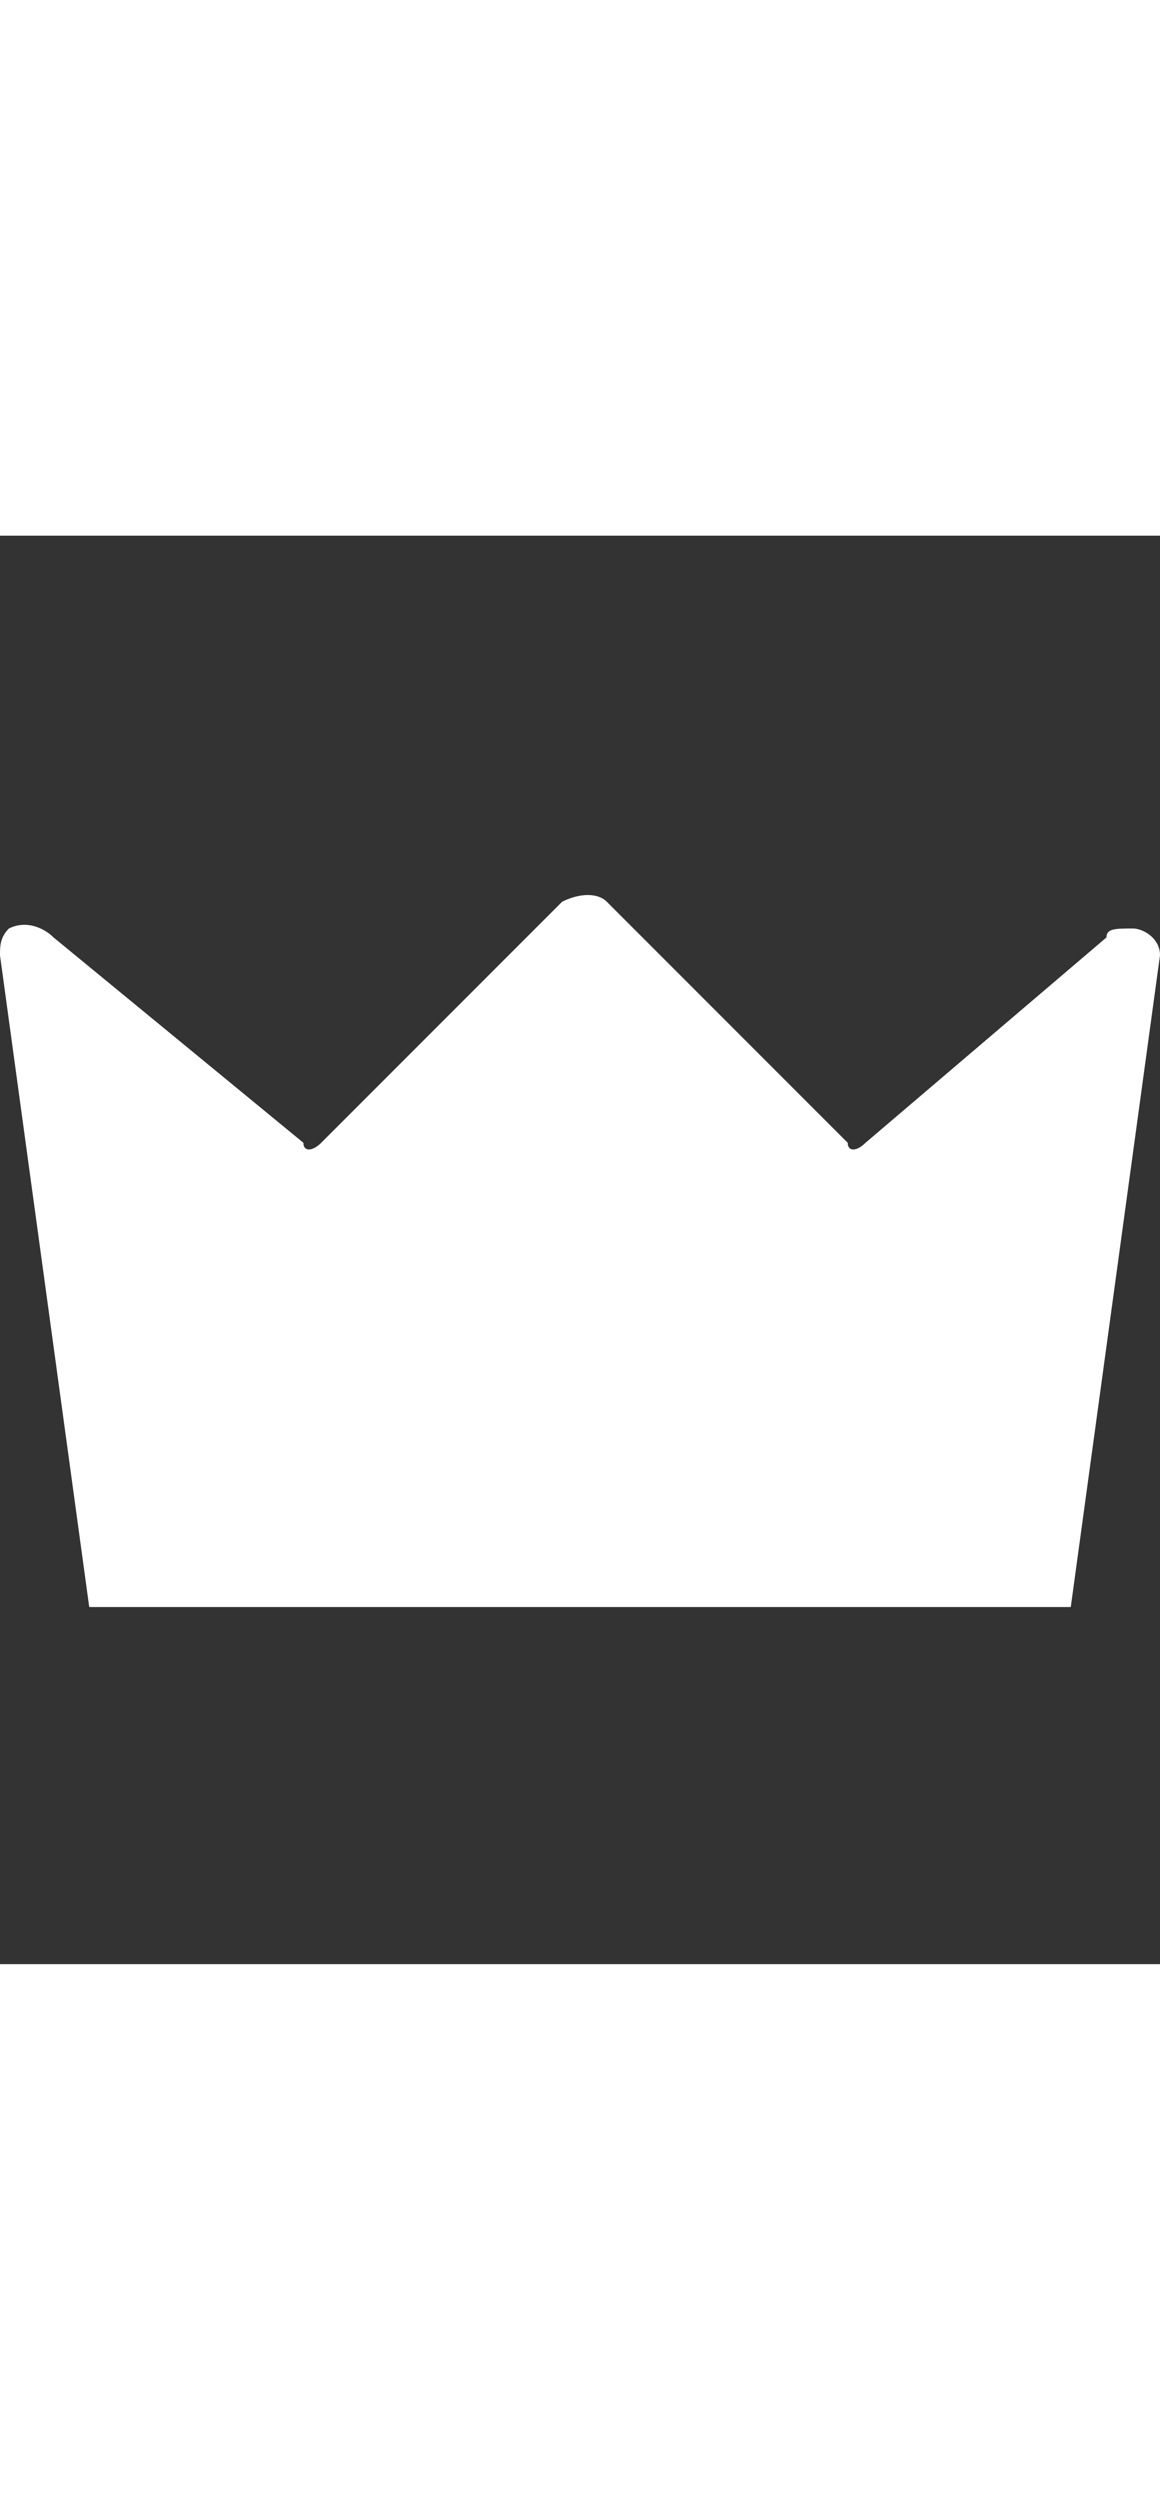
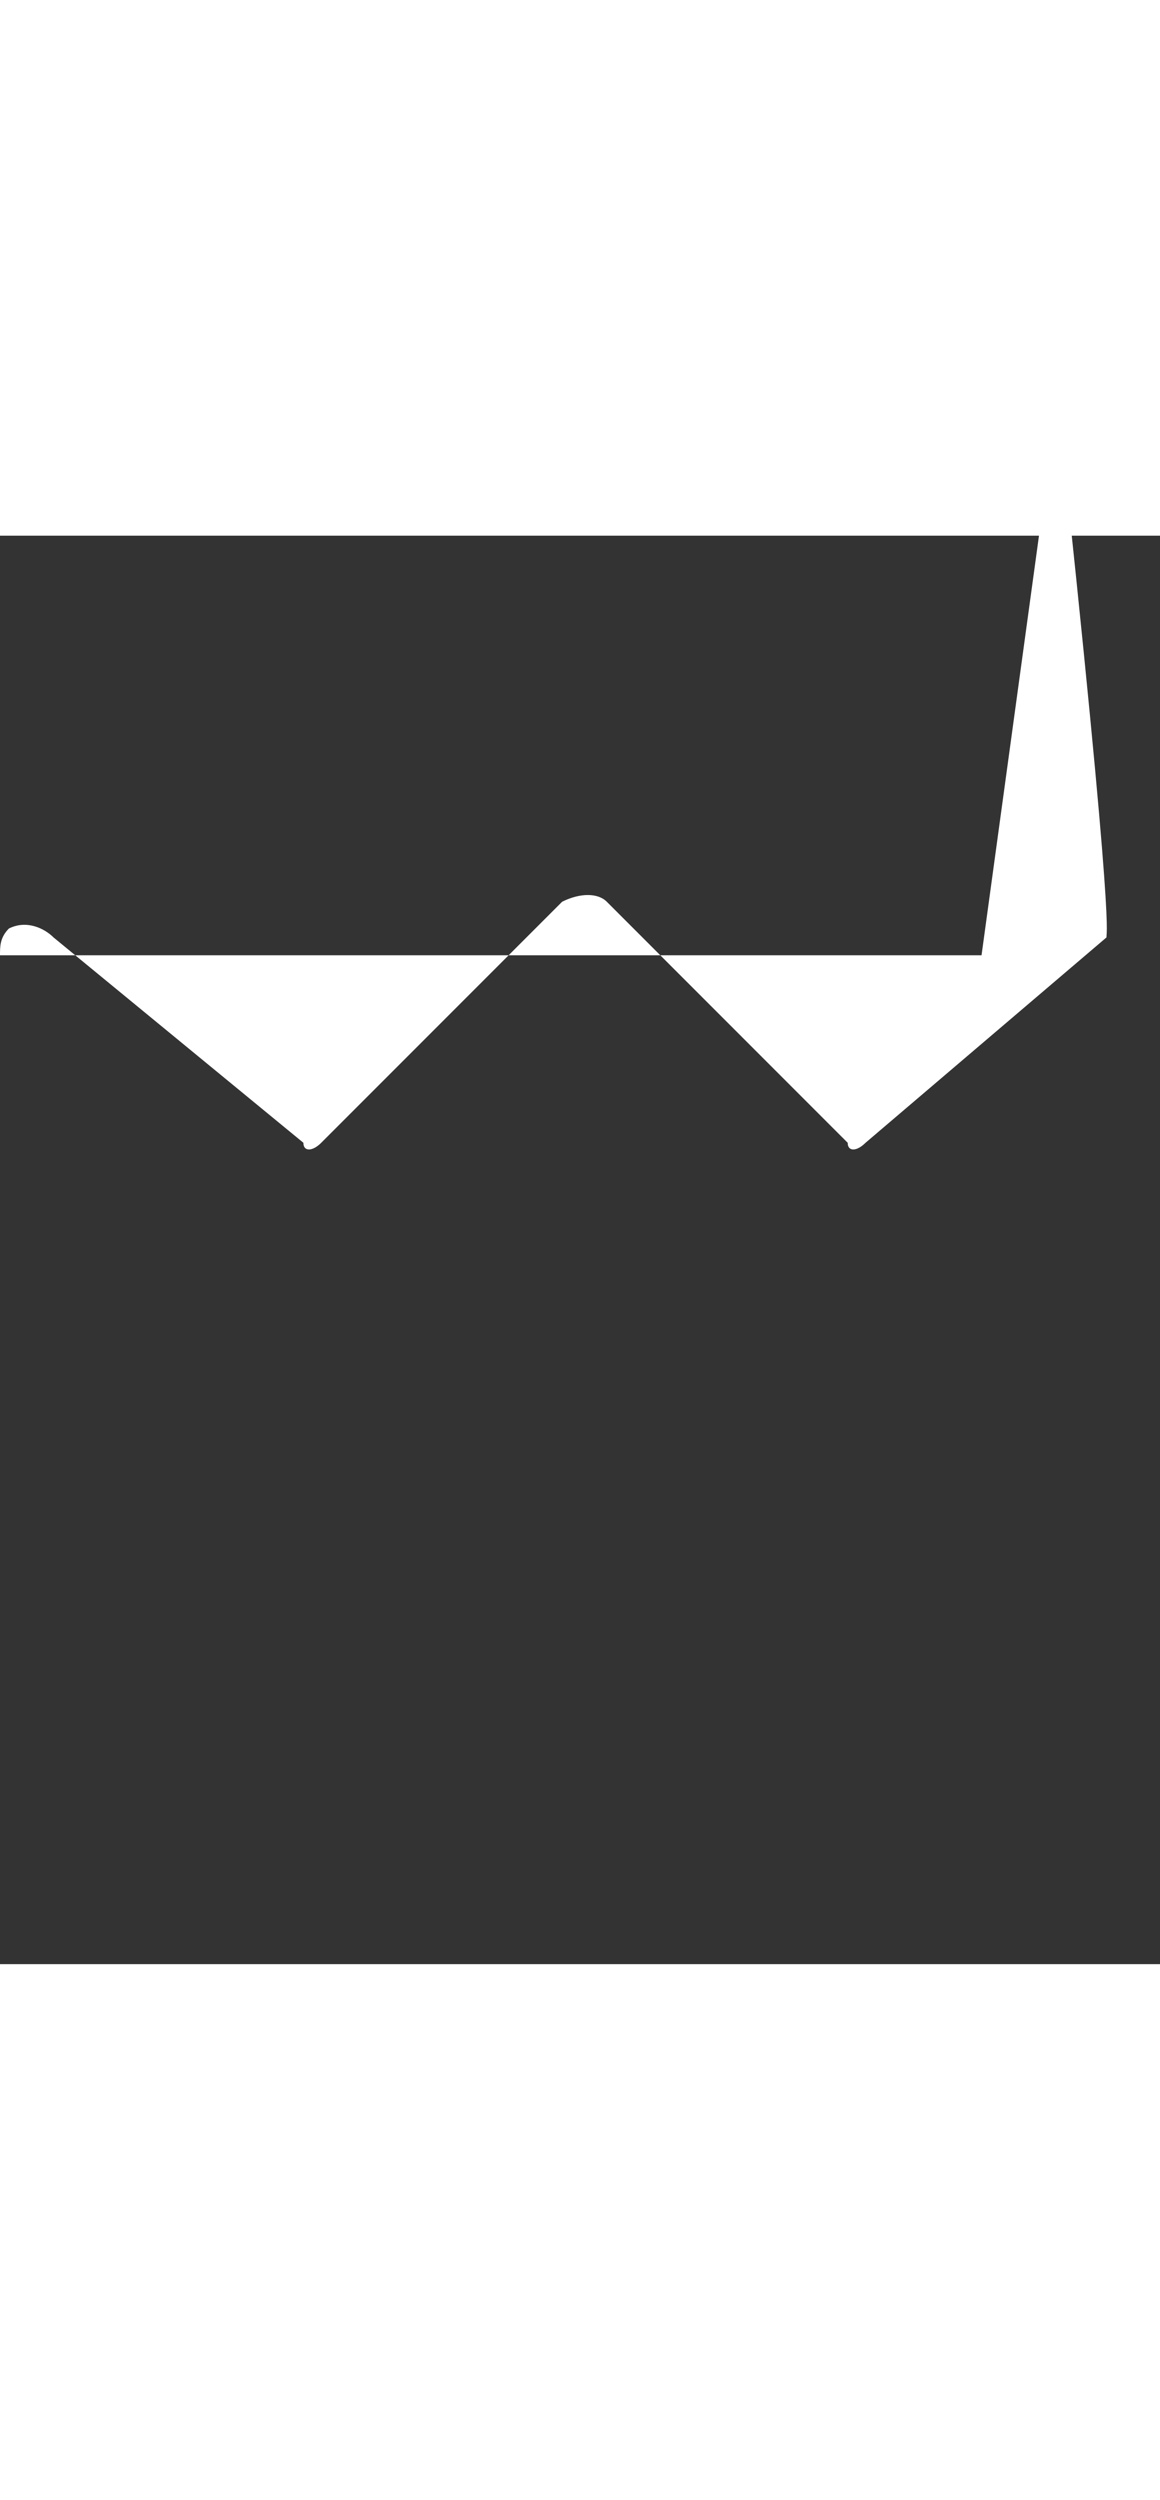
<svg xmlns="http://www.w3.org/2000/svg" viewBox="0 0 13 16" height="28" width="13">
  <rect x="0" y="0" width="13" height="16" fill="#333333" stroke="none" />
-   <path d="M12.4,4.5L9.7,6.8c-0.1,0.1-0.2,0.1-0.2,0c0,0,0,0,0,0L6.8,4.1C6.7,4,6.5,4,6.3,4.1c0,0-0.1,0.1-0.1,0.1L3.6,6.8c-0.1,0.1-0.2,0.1-0.2,0c0,0,0,0,0,0L0.6,4.5C0.5,4.4,0.3,4.3,0.1,4.4C0,4.5,0,4.6,0,4.7L1,12h11l1-7.3c0-0.2-0.2-0.3-0.3-0.3C12.5,4.4,12.4,4.4,12.4,4.5z" style="fill: rgb(255, 255, 255);" />
+   <path d="M12.4,4.5L9.7,6.8c-0.1,0.1-0.2,0.1-0.2,0c0,0,0,0,0,0L6.8,4.1C6.7,4,6.5,4,6.3,4.1c0,0-0.1,0.1-0.1,0.1L3.6,6.8c-0.1,0.1-0.2,0.1-0.2,0c0,0,0,0,0,0L0.6,4.5C0.5,4.4,0.3,4.3,0.1,4.4C0,4.5,0,4.6,0,4.7h11l1-7.3c0-0.2-0.2-0.3-0.3-0.3C12.5,4.4,12.4,4.4,12.4,4.5z" style="fill: rgb(255, 255, 255);" />
</svg>